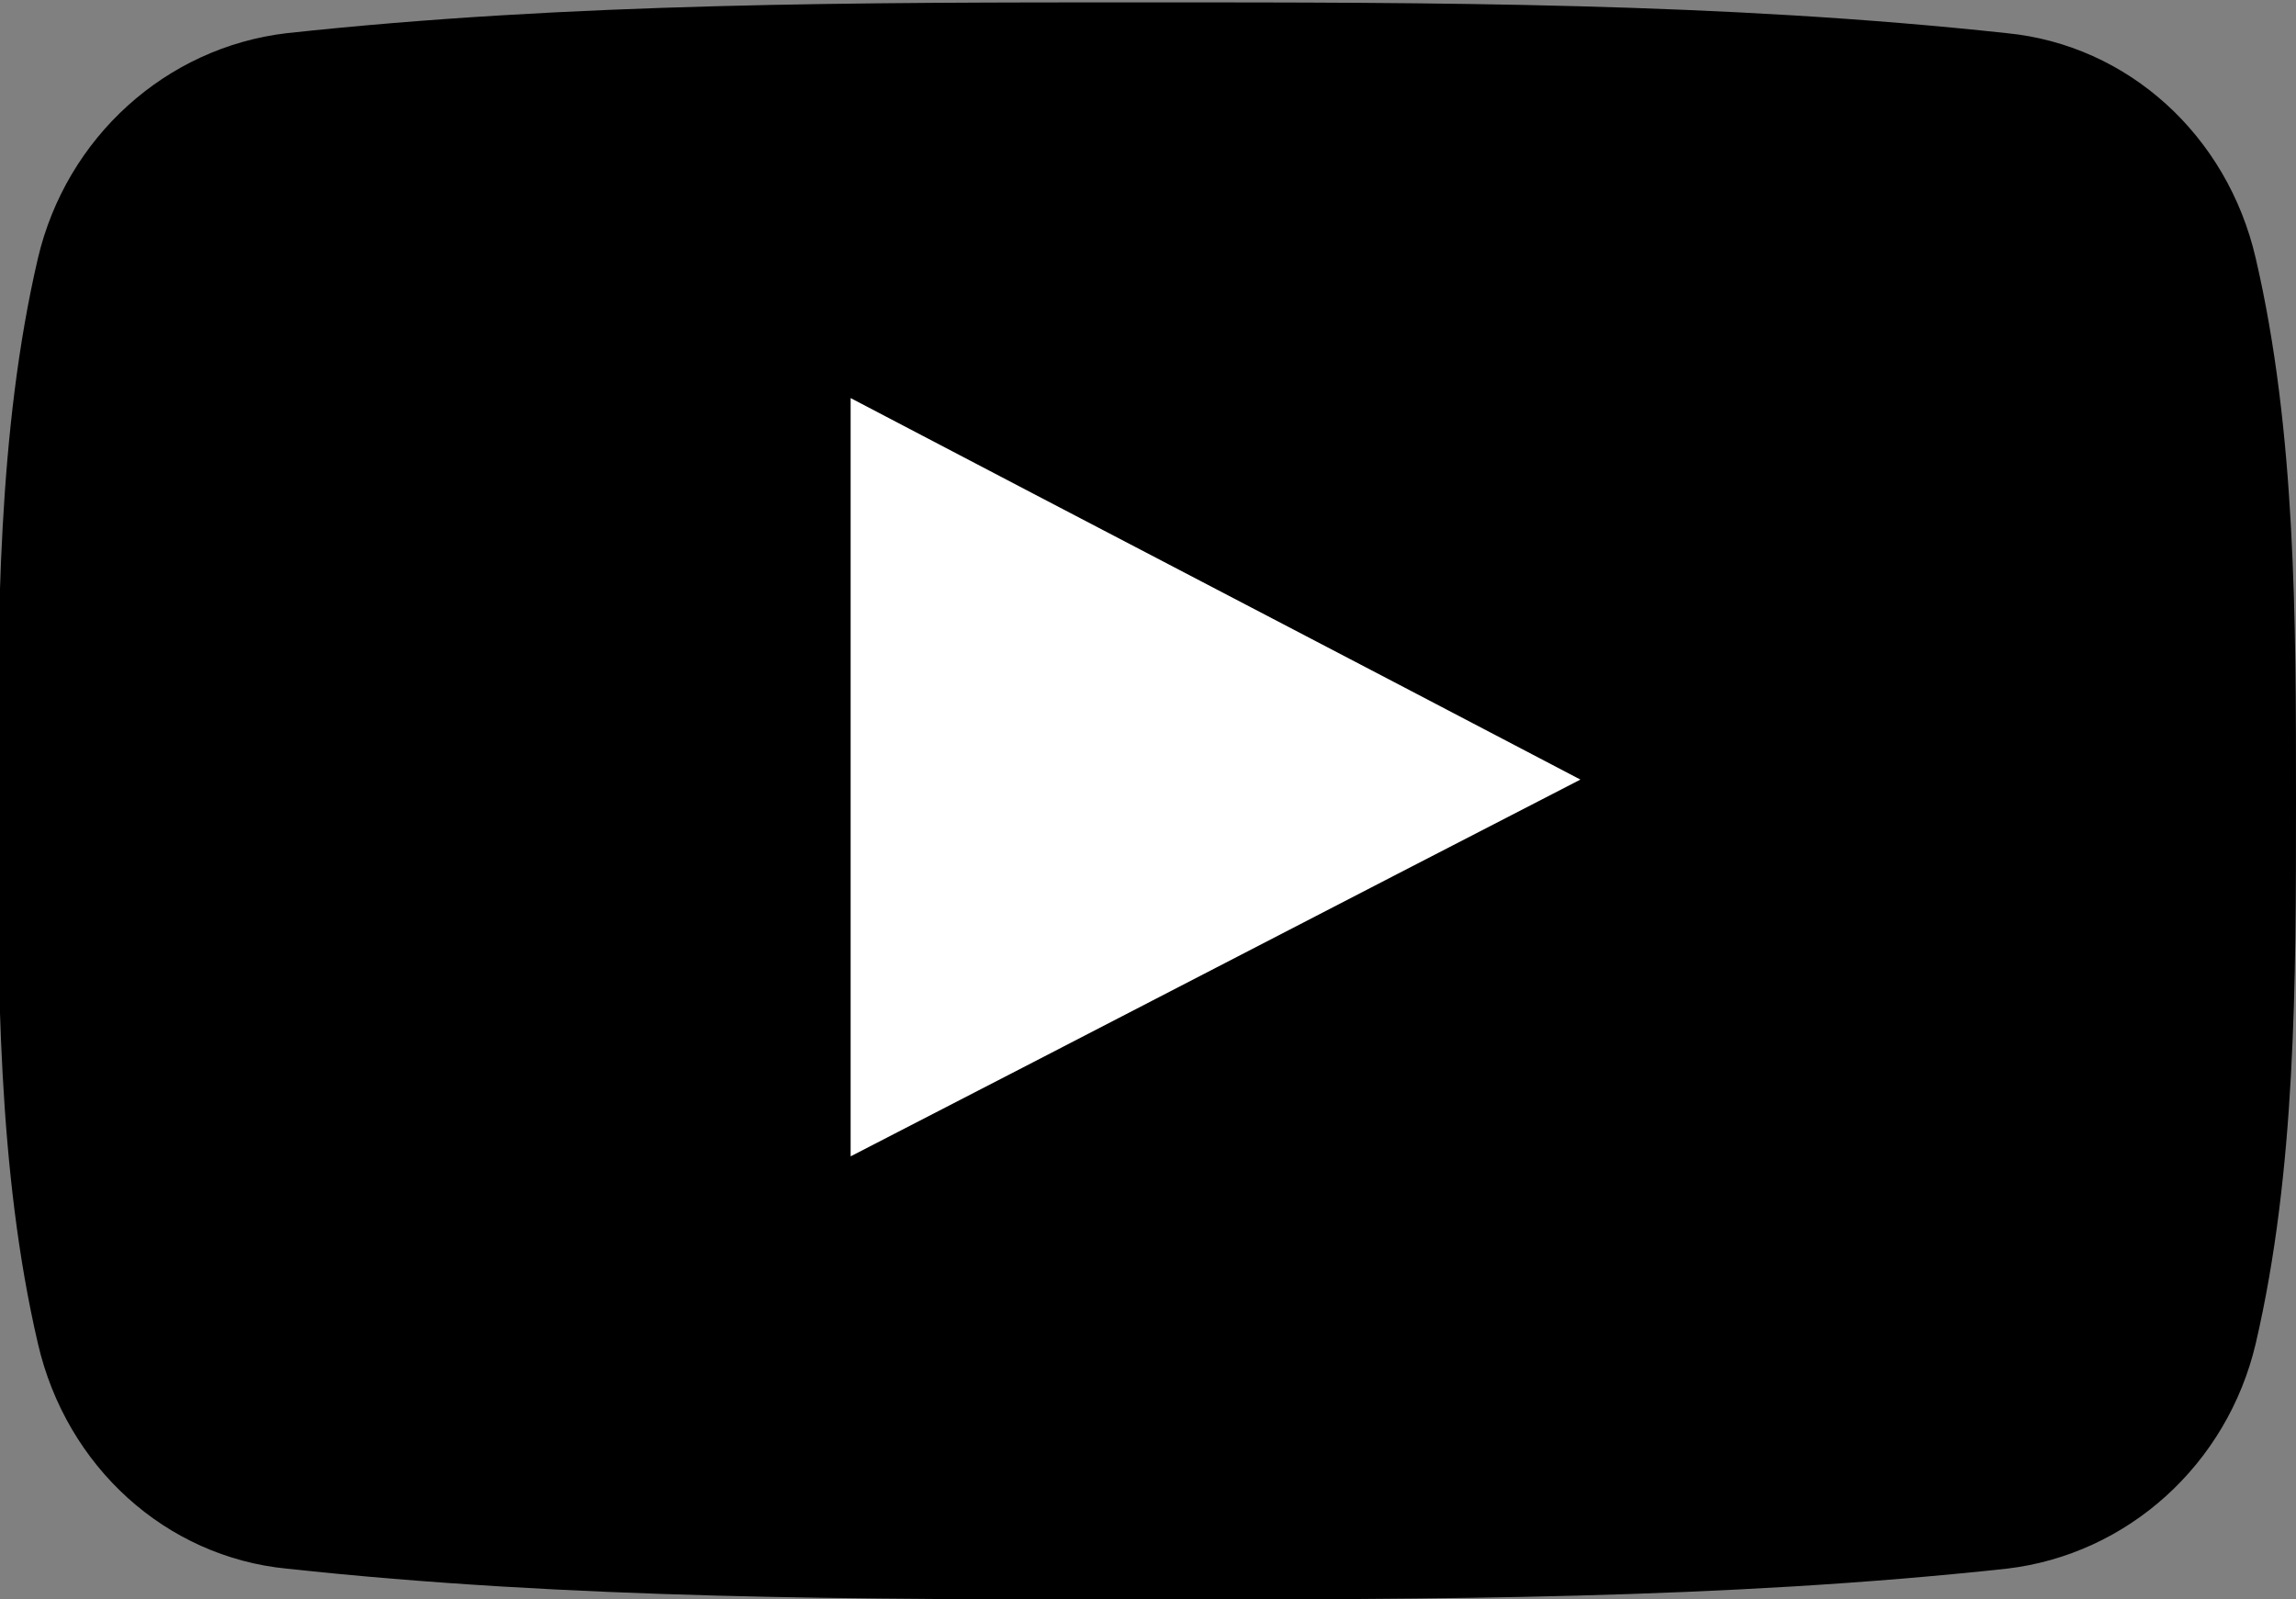
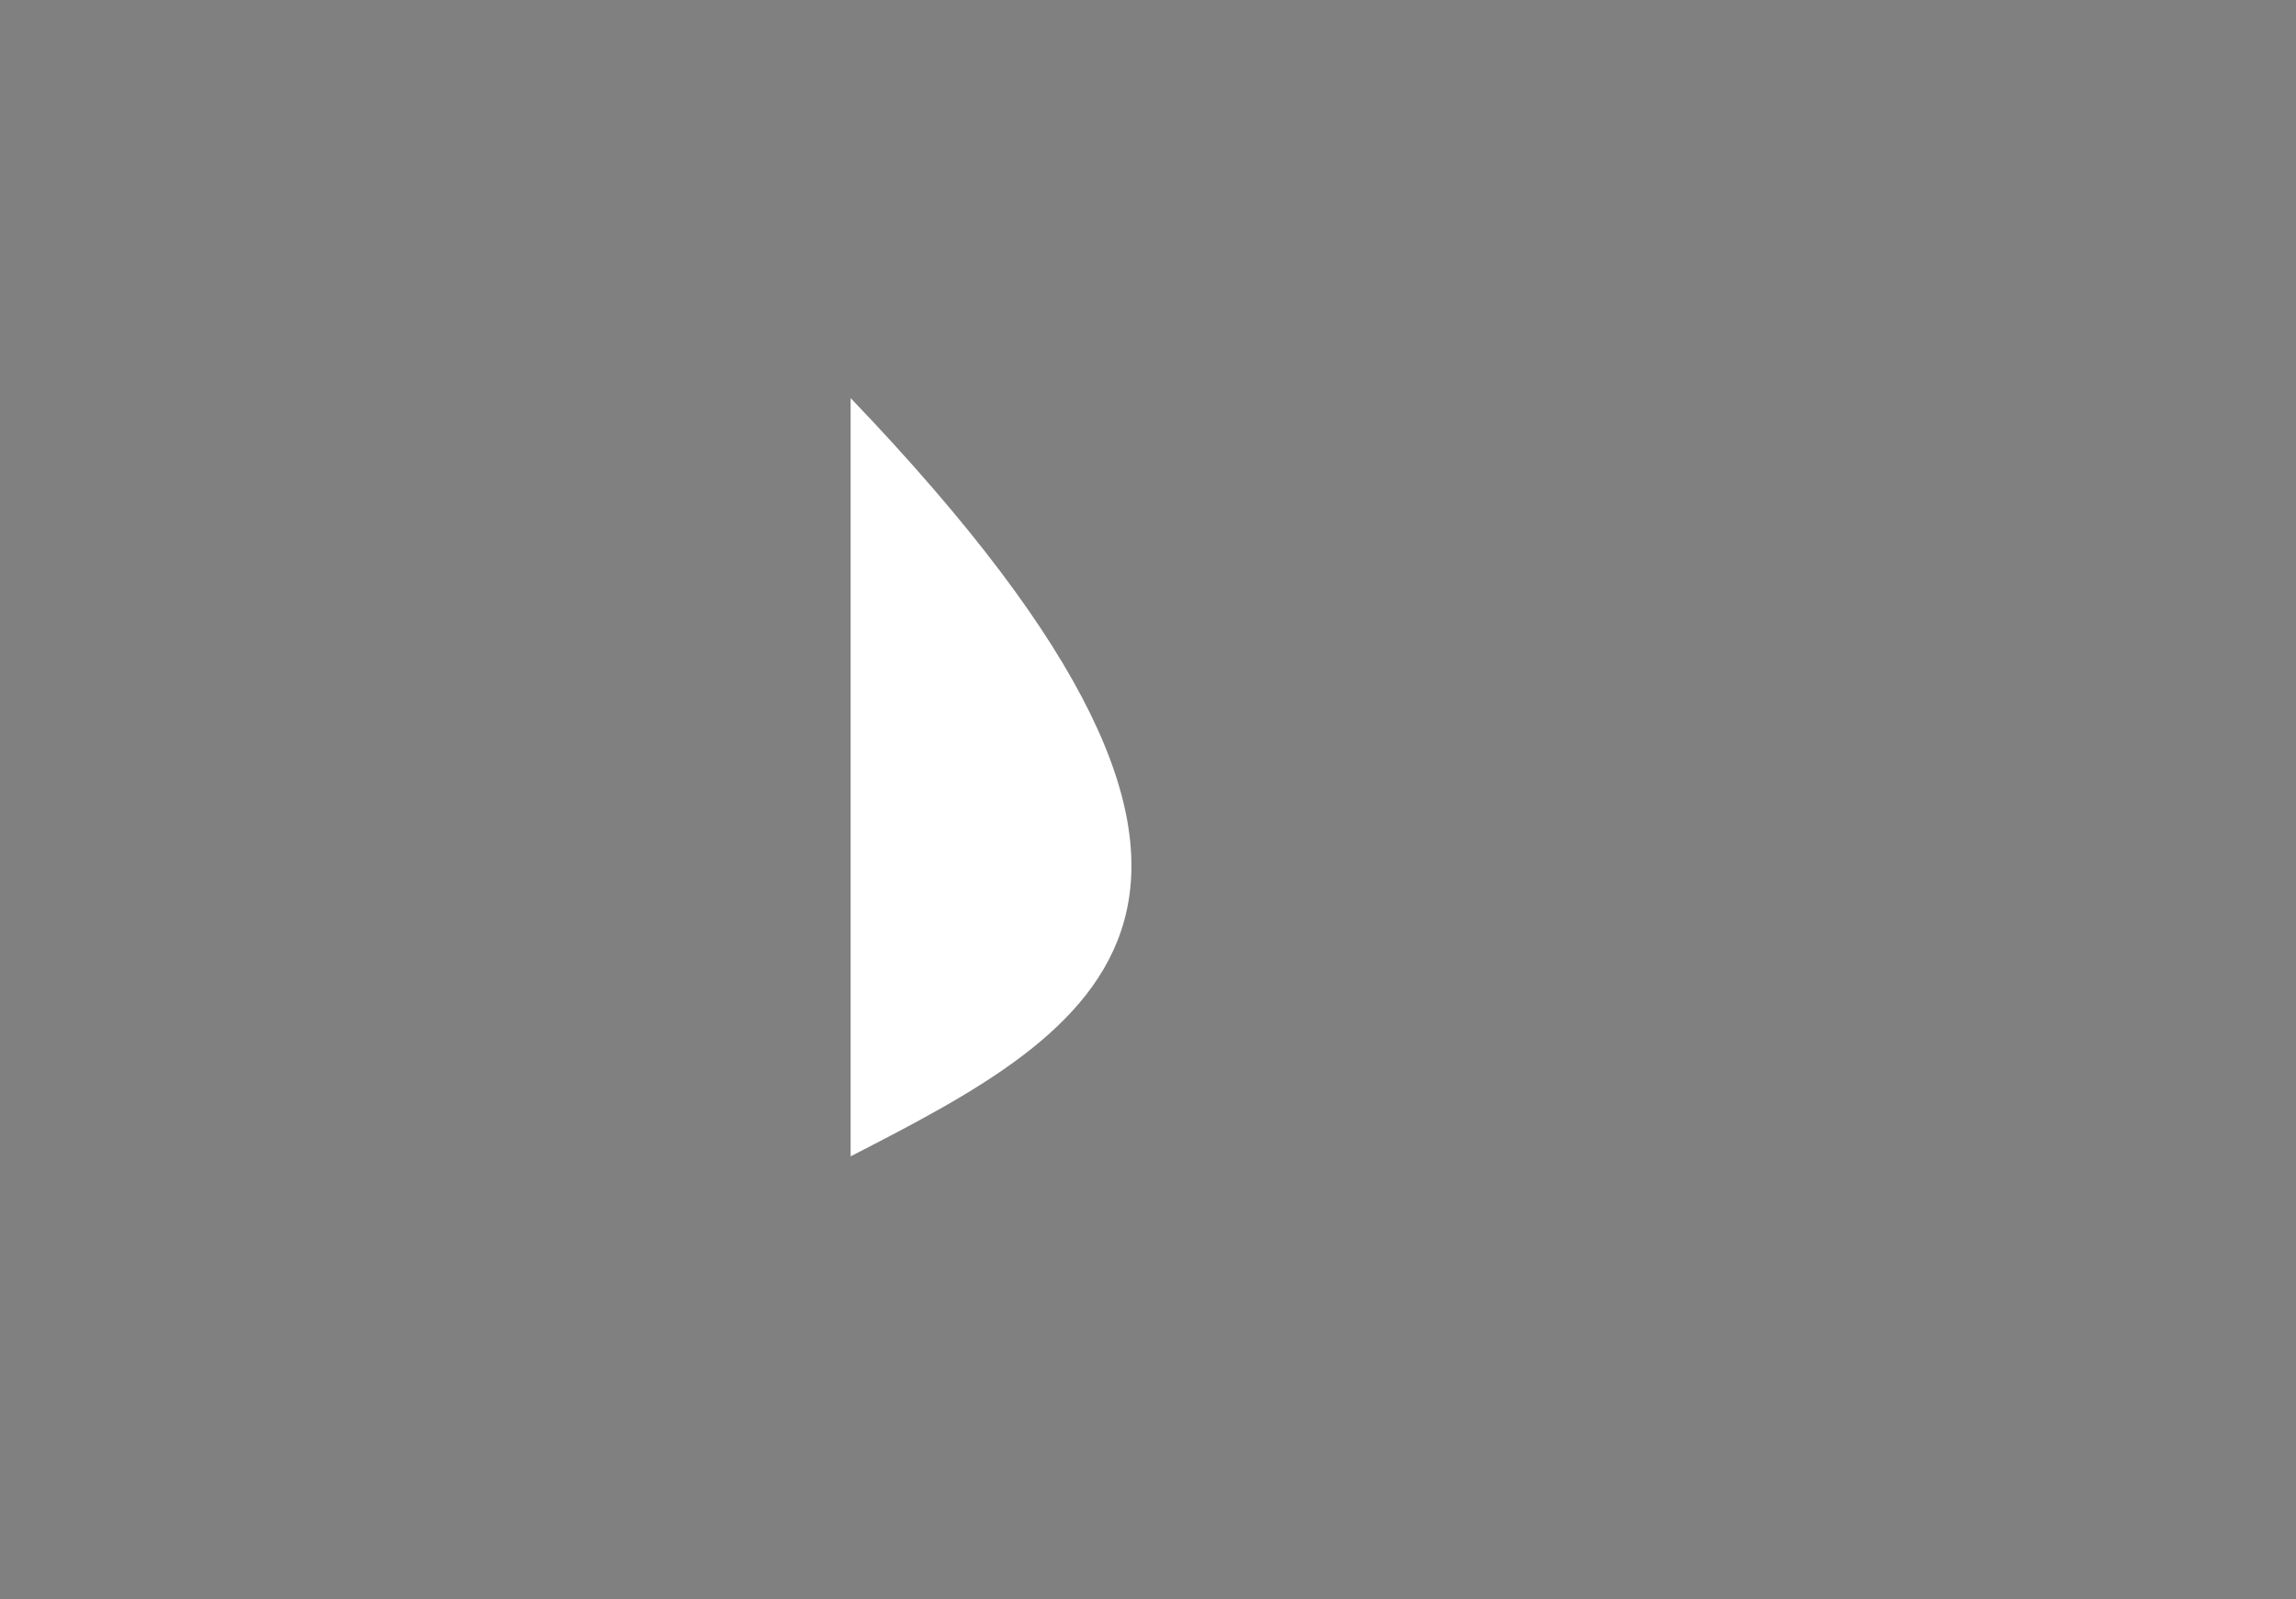
<svg xmlns="http://www.w3.org/2000/svg" version="1.1" id="Capa_1" x="0px" y="0px" viewBox="-719 990.8 96.9 67.5" style="enable-background:new -719 990.8 96.9 67.5;" xml:space="preserve">
  <rect x="-719" y="990.8" width="96.9" height="67.5" fill="#808080" stroke="none" />
-   <path d="M-623.8,1001.7c-1.2-5.2-5.4-9-10.5-9.5c-12-1.3-24.2-1.3-36.3-1.3c-12.1,0-24.3,0-36.3,1.3c-5.1,0.6-9.3,4.4-10.5,9.5  c-1.7,7.3-1.7,15.3-1.7,22.9c0,7.6,0,15.6,1.7,22.9c1.2,5.2,5.4,9,10.5,9.5c12,1.3,24.2,1.3,36.3,1.3c12.1,0,24.3,0,36.3-1.3  c5.1-0.6,9.3-4.4,10.5-9.5c1.7-7.3,1.7-15.3,1.7-22.9C-622.1,1017-622.1,1009-623.8,1001.7z" />
-   <path style="fill:#FFFFFF;" d="M-683.1,1039.6c0-10.7,0-21.3,0-32c10.3,5.4,20.5,10.7,30.8,16.1  C-662.6,1029-672.8,1034.3-683.1,1039.6z" />
+   <path style="fill:#FFFFFF;" d="M-683.1,1039.6c0-10.7,0-21.3,0-32C-662.6,1029-672.8,1034.3-683.1,1039.6z" />
</svg>